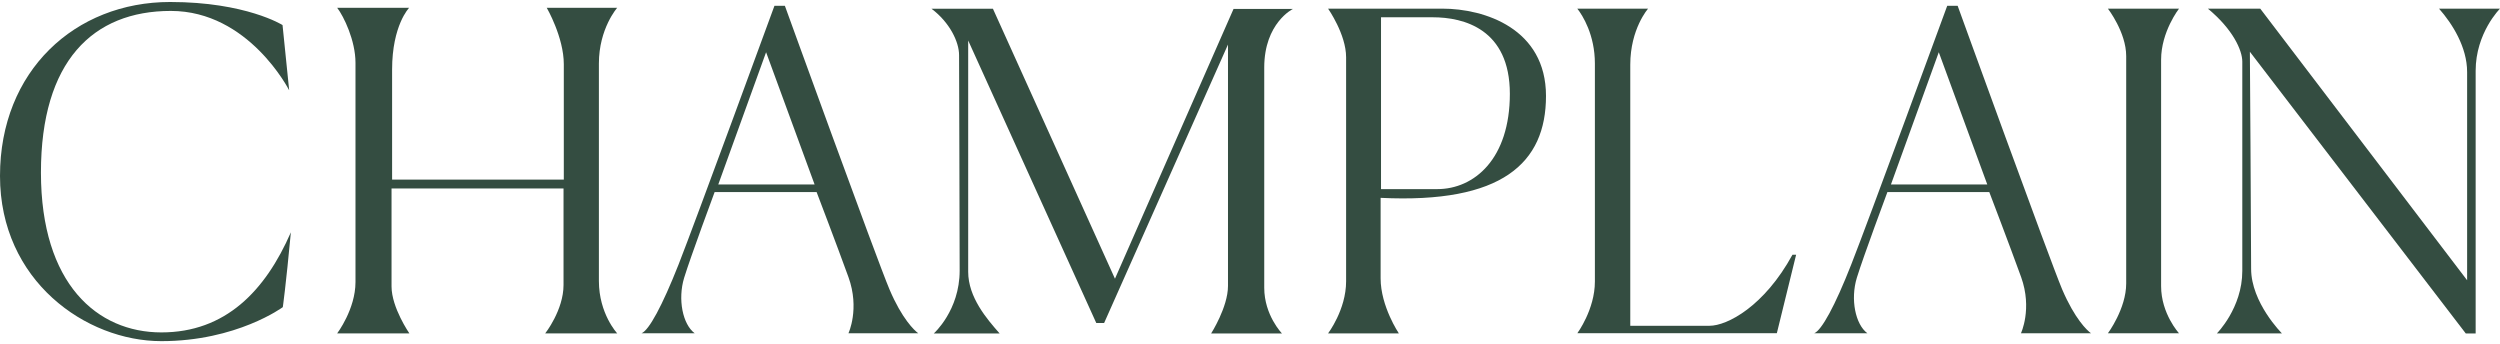
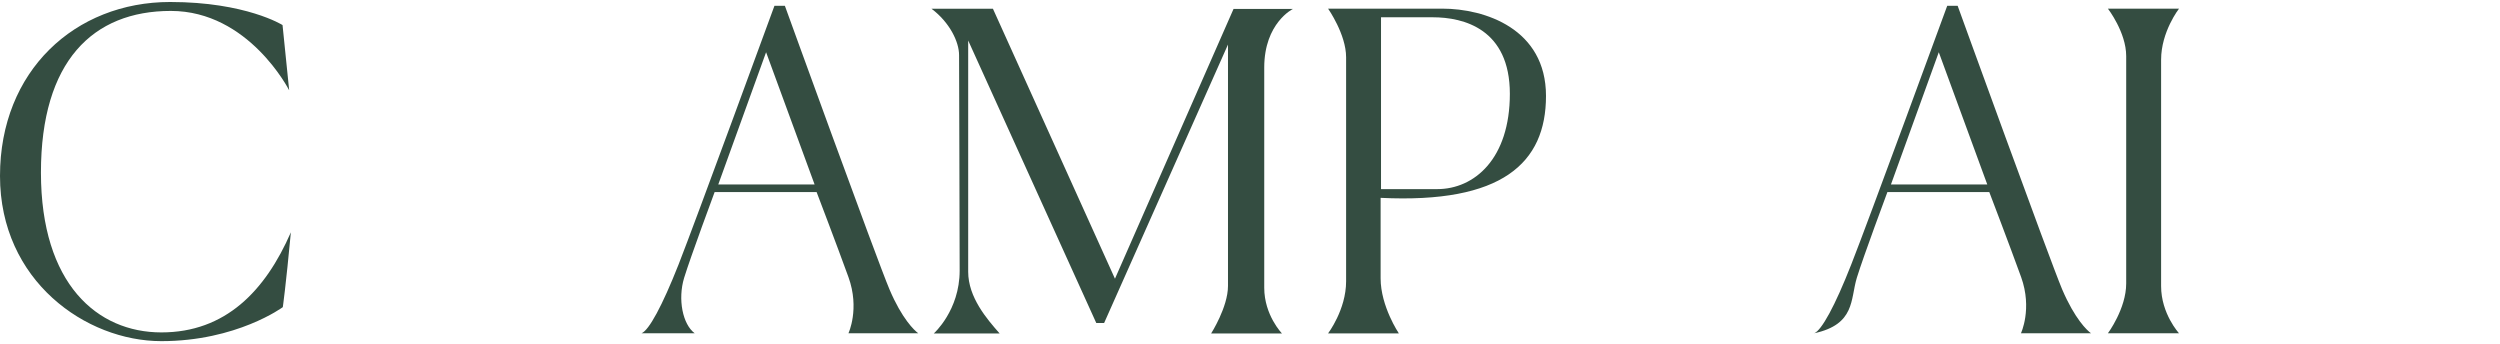
<svg xmlns="http://www.w3.org/2000/svg" width="138" height="19" viewBox="0 0 138 19" fill="none">
  <path d="M15.955 4.972C15.955 4.972 13.733 0.603 9.43 0.603C5.128 0.603 2.26 3.376 2.26 9.526C2.26 15.677 5.371 18.349 8.906 18.349C12.441 18.349 14.643 16.064 16.056 12.824C15.775 15.82 15.611 16.954 15.611 16.954C15.611 16.954 13.066 18.831 8.906 18.831C4.747 18.831 0 15.507 0 9.712C0 3.917 4.138 0.11 9.393 0.11C13.574 0.11 15.596 1.383 15.596 1.383L15.961 4.967L15.955 4.972Z" fill="#344D41" />
-   <path d="M18.612 0.429H22.586C22.586 0.429 21.644 1.388 21.644 3.843V9.914H31.122V3.546C31.122 2.051 30.18 0.429 30.18 0.429H34.07C34.07 0.429 33.059 1.574 33.059 3.504V15.512C33.059 17.32 34.07 18.402 34.07 18.402H30.096C30.096 18.402 31.107 17.119 31.107 15.73V10.402H21.613V15.809C21.613 16.981 22.597 18.402 22.597 18.402H18.612C18.612 18.402 19.623 17.066 19.623 15.571V3.467C19.623 2.237 18.977 0.906 18.612 0.429Z" fill="#344D41" />
  <path d="M50.687 18.396C50.475 18.243 49.787 17.596 49.099 15.973C48.411 14.356 43.326 0.322 43.326 0.322H42.749C42.749 0.322 38.367 12.289 37.457 14.6C36.547 16.907 35.822 18.227 35.414 18.396H38.346C37.684 17.903 37.404 16.525 37.764 15.337C38.129 14.15 39.447 10.603 39.447 10.603H45.077C45.077 10.603 46.199 13.54 46.834 15.295C47.469 17.05 46.834 18.396 46.834 18.396H50.682H50.687ZM39.648 10.184L42.288 2.883L44.966 10.184H39.648Z" fill="#344D41" />
-   <path d="M115.424 18.396C115.207 18.243 114.525 17.596 113.831 15.973C113.149 14.356 108.063 0.322 108.063 0.322H107.486C107.486 0.322 103.104 12.289 102.189 14.6C101.284 16.907 100.554 18.227 100.146 18.396H103.078C102.416 17.903 102.136 16.525 102.496 15.337C102.861 14.15 104.184 10.603 104.184 10.603H109.809C109.809 10.603 110.931 13.54 111.566 15.295C112.196 17.05 111.556 18.396 111.556 18.396H115.408H115.424ZM104.38 10.184L107.021 2.883L109.698 10.184H104.38Z" fill="#344D41" />
+   <path d="M115.424 18.396C115.207 18.243 114.525 17.596 113.831 15.973C113.149 14.356 108.063 0.322 108.063 0.322H107.486C107.486 0.322 103.104 12.289 102.189 14.6C101.284 16.907 100.554 18.227 100.146 18.396C102.416 17.903 102.136 16.525 102.496 15.337C102.861 14.15 104.184 10.603 104.184 10.603H109.809C109.809 10.603 110.931 13.54 111.566 15.295C112.196 17.05 111.556 18.396 111.556 18.396H115.408H115.424ZM104.38 10.184L107.021 2.883L109.698 10.184H104.38Z" fill="#344D41" />
  <path d="M51.55 18.402C51.55 18.402 52.973 17.135 52.973 14.94C52.973 12.745 52.941 3.769 52.941 3.042C52.941 2.316 52.428 1.24 51.417 0.481H54.809L61.546 15.385L68.092 0.492H71.373C71.373 0.492 69.786 1.261 69.786 3.731V15.883C69.786 17.4 70.765 18.407 70.765 18.407H66.854C66.854 18.407 67.785 16.954 67.785 15.783V2.459L60.948 17.829H60.514L53.444 2.236V15.003C53.444 16.419 54.487 17.622 55.18 18.407H51.544L51.55 18.402Z" fill="#344D41" />
  <path d="M79.613 0.477H73.31C73.31 0.477 74.305 1.892 74.305 3.159V15.534C74.305 17.093 73.31 18.402 73.31 18.402H77.216C77.216 18.402 76.21 16.912 76.21 15.364V10.921C82.915 11.25 85.339 9.002 85.339 5.296C85.339 1.59 81.968 0.477 79.613 0.477ZM79.327 10.439H76.232V0.954H79.089C80.799 0.954 83.344 1.601 83.344 5.179C83.344 8.758 81.391 10.439 79.333 10.439H79.327Z" fill="#344D41" />
-   <path d="M87.07 0.477H90.975C90.975 0.477 89.991 1.59 89.991 3.573V17.983H94.367C95.336 17.983 97.384 16.918 98.945 14.06H99.146L98.082 18.392H87.07C87.07 18.392 88.038 17.082 88.038 15.544V3.509C88.038 1.919 87.355 0.842 87.07 0.482V0.477Z" fill="#344D41" />
  <path d="M116.356 0.477H120.282C120.282 0.477 119.293 1.744 119.293 3.297V15.794C119.293 17.321 120.282 18.397 120.282 18.397H116.356C116.356 18.397 117.366 17.04 117.366 15.65V3.096C117.366 1.781 116.356 0.477 116.356 0.477Z" fill="#344D41" />
-   <path d="M121.881 0.477H124.765L136.185 15.47V3.976C136.185 2.597 135.365 1.304 134.634 0.477H138C138 0.477 136.656 1.813 136.656 3.907V18.407H136.111L124.193 2.857C124.193 2.857 124.262 12.973 124.262 14.839C124.262 16.706 125.961 18.402 125.961 18.402H122.373C122.373 18.402 123.775 17.003 123.775 14.956V3.403C123.775 2.778 123.262 1.622 121.875 0.477H121.881Z" fill="#344D41" />
</svg>